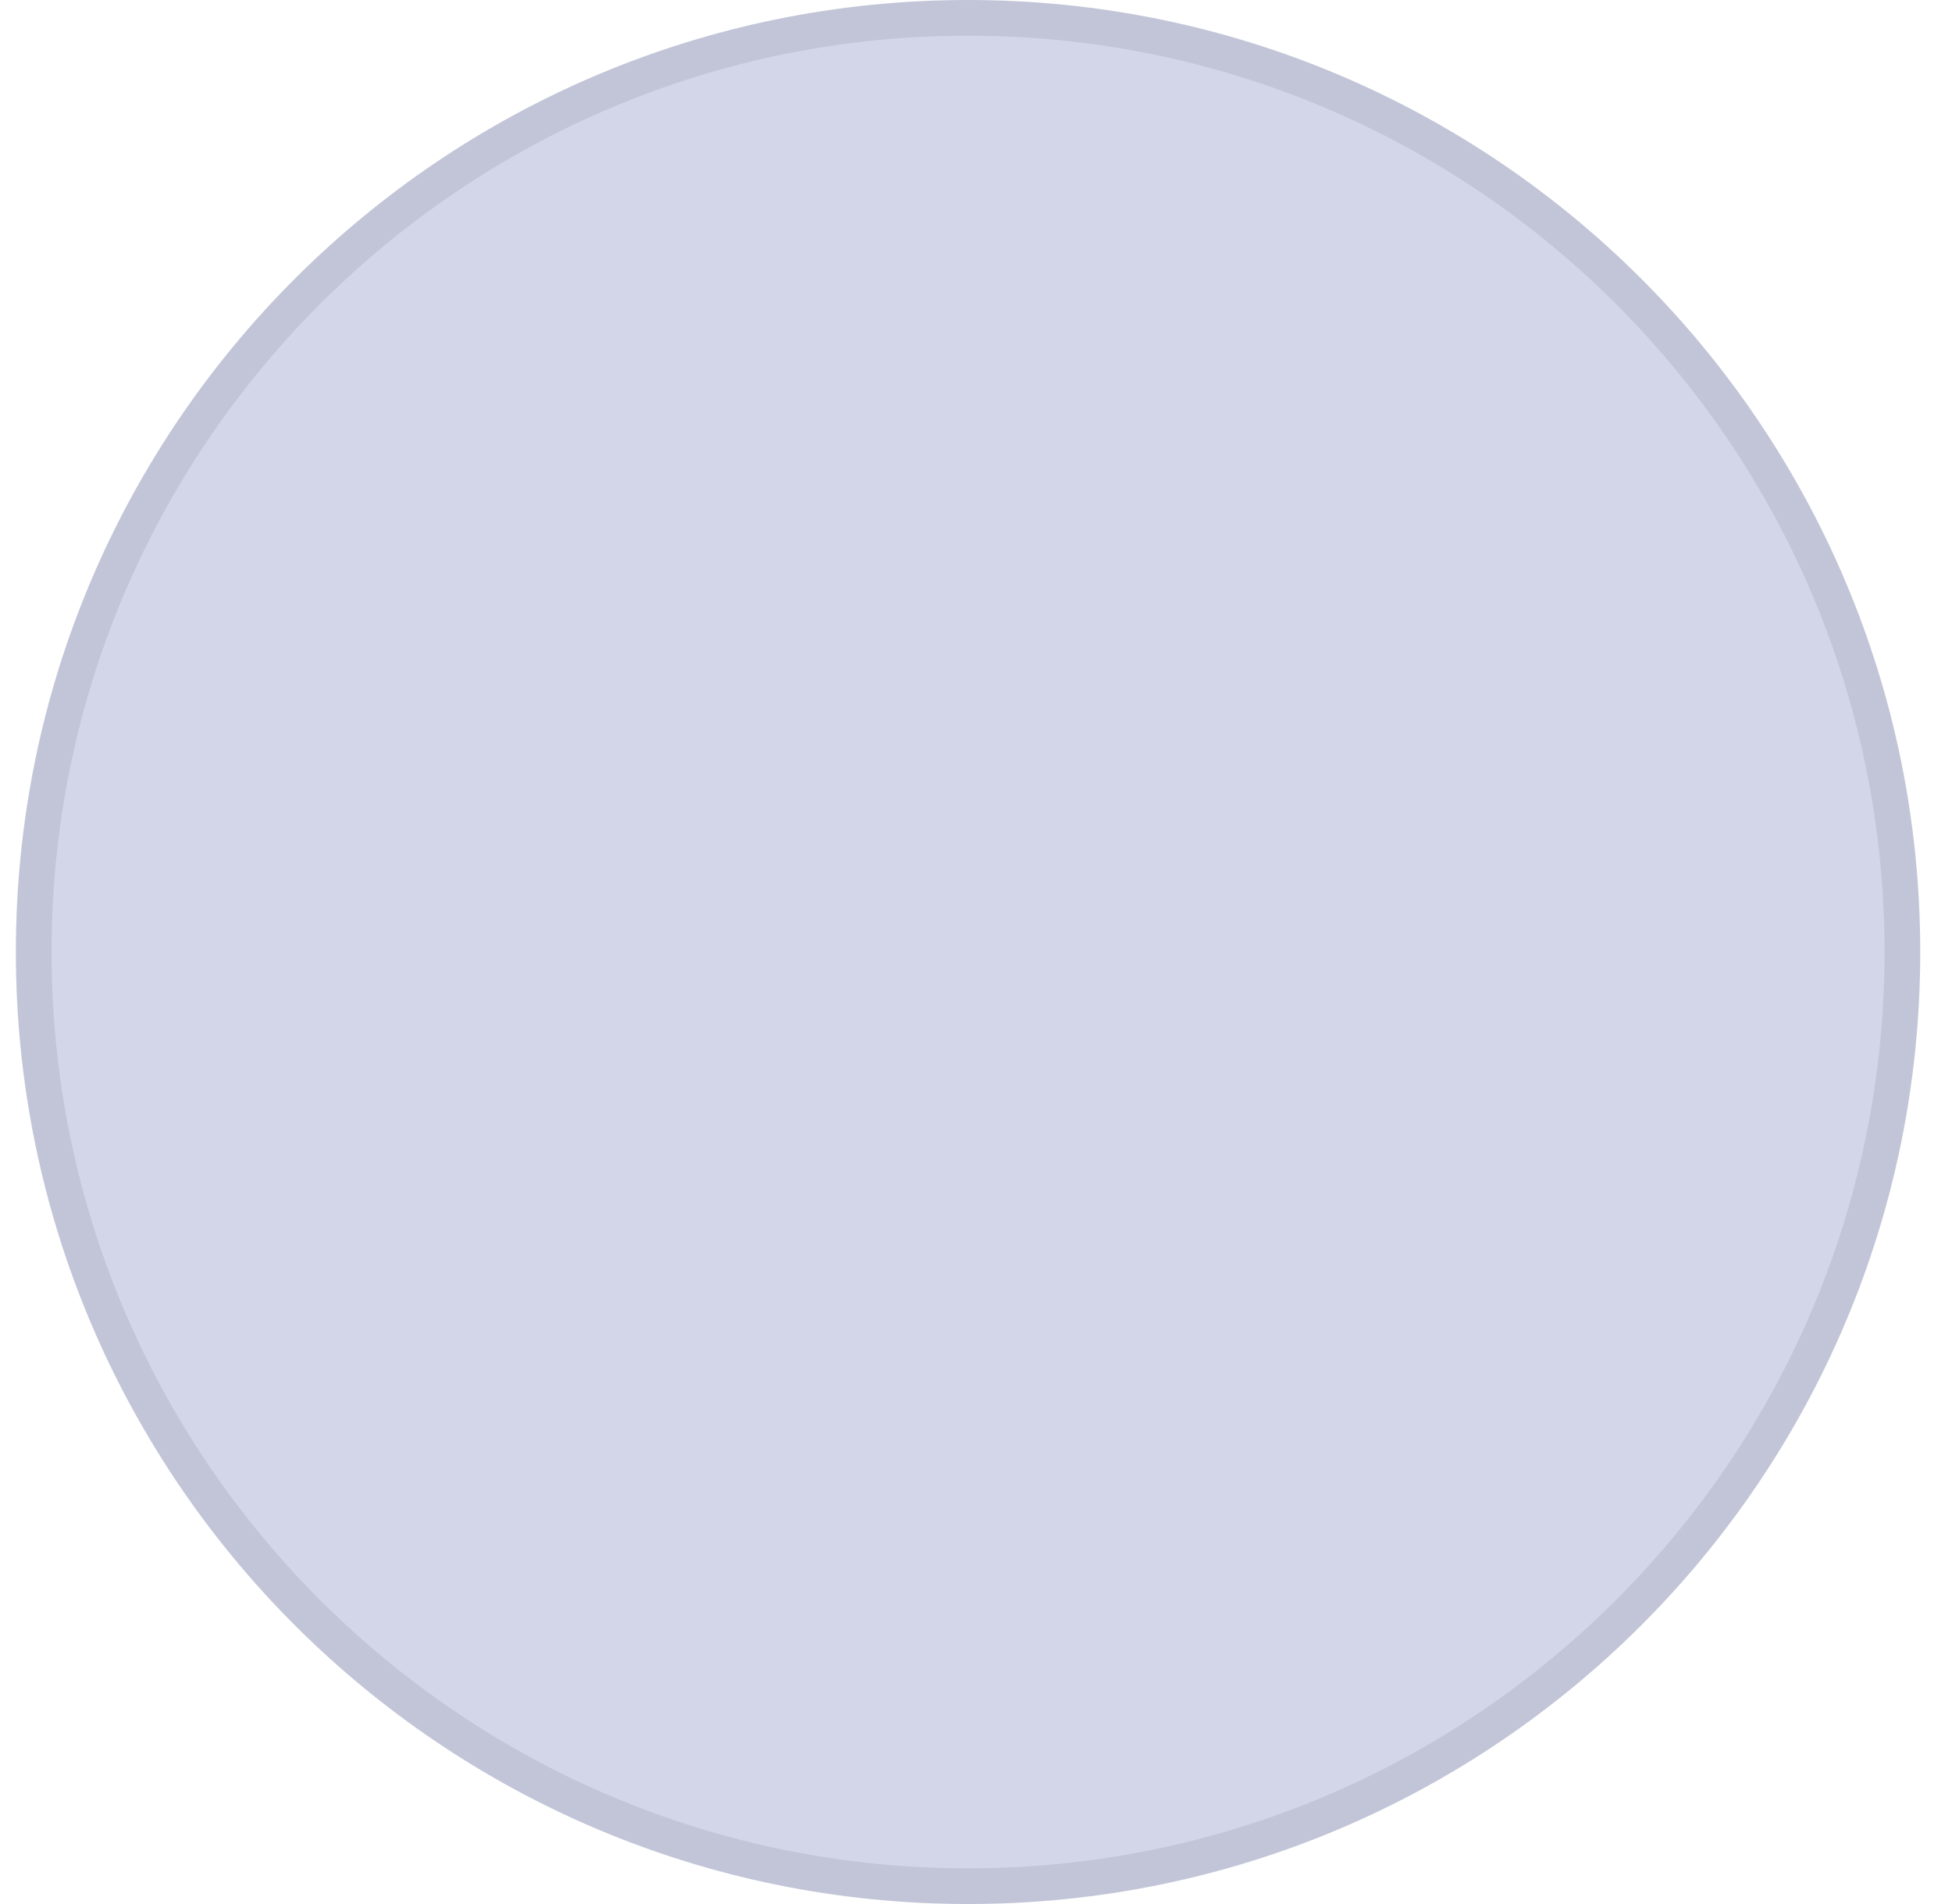
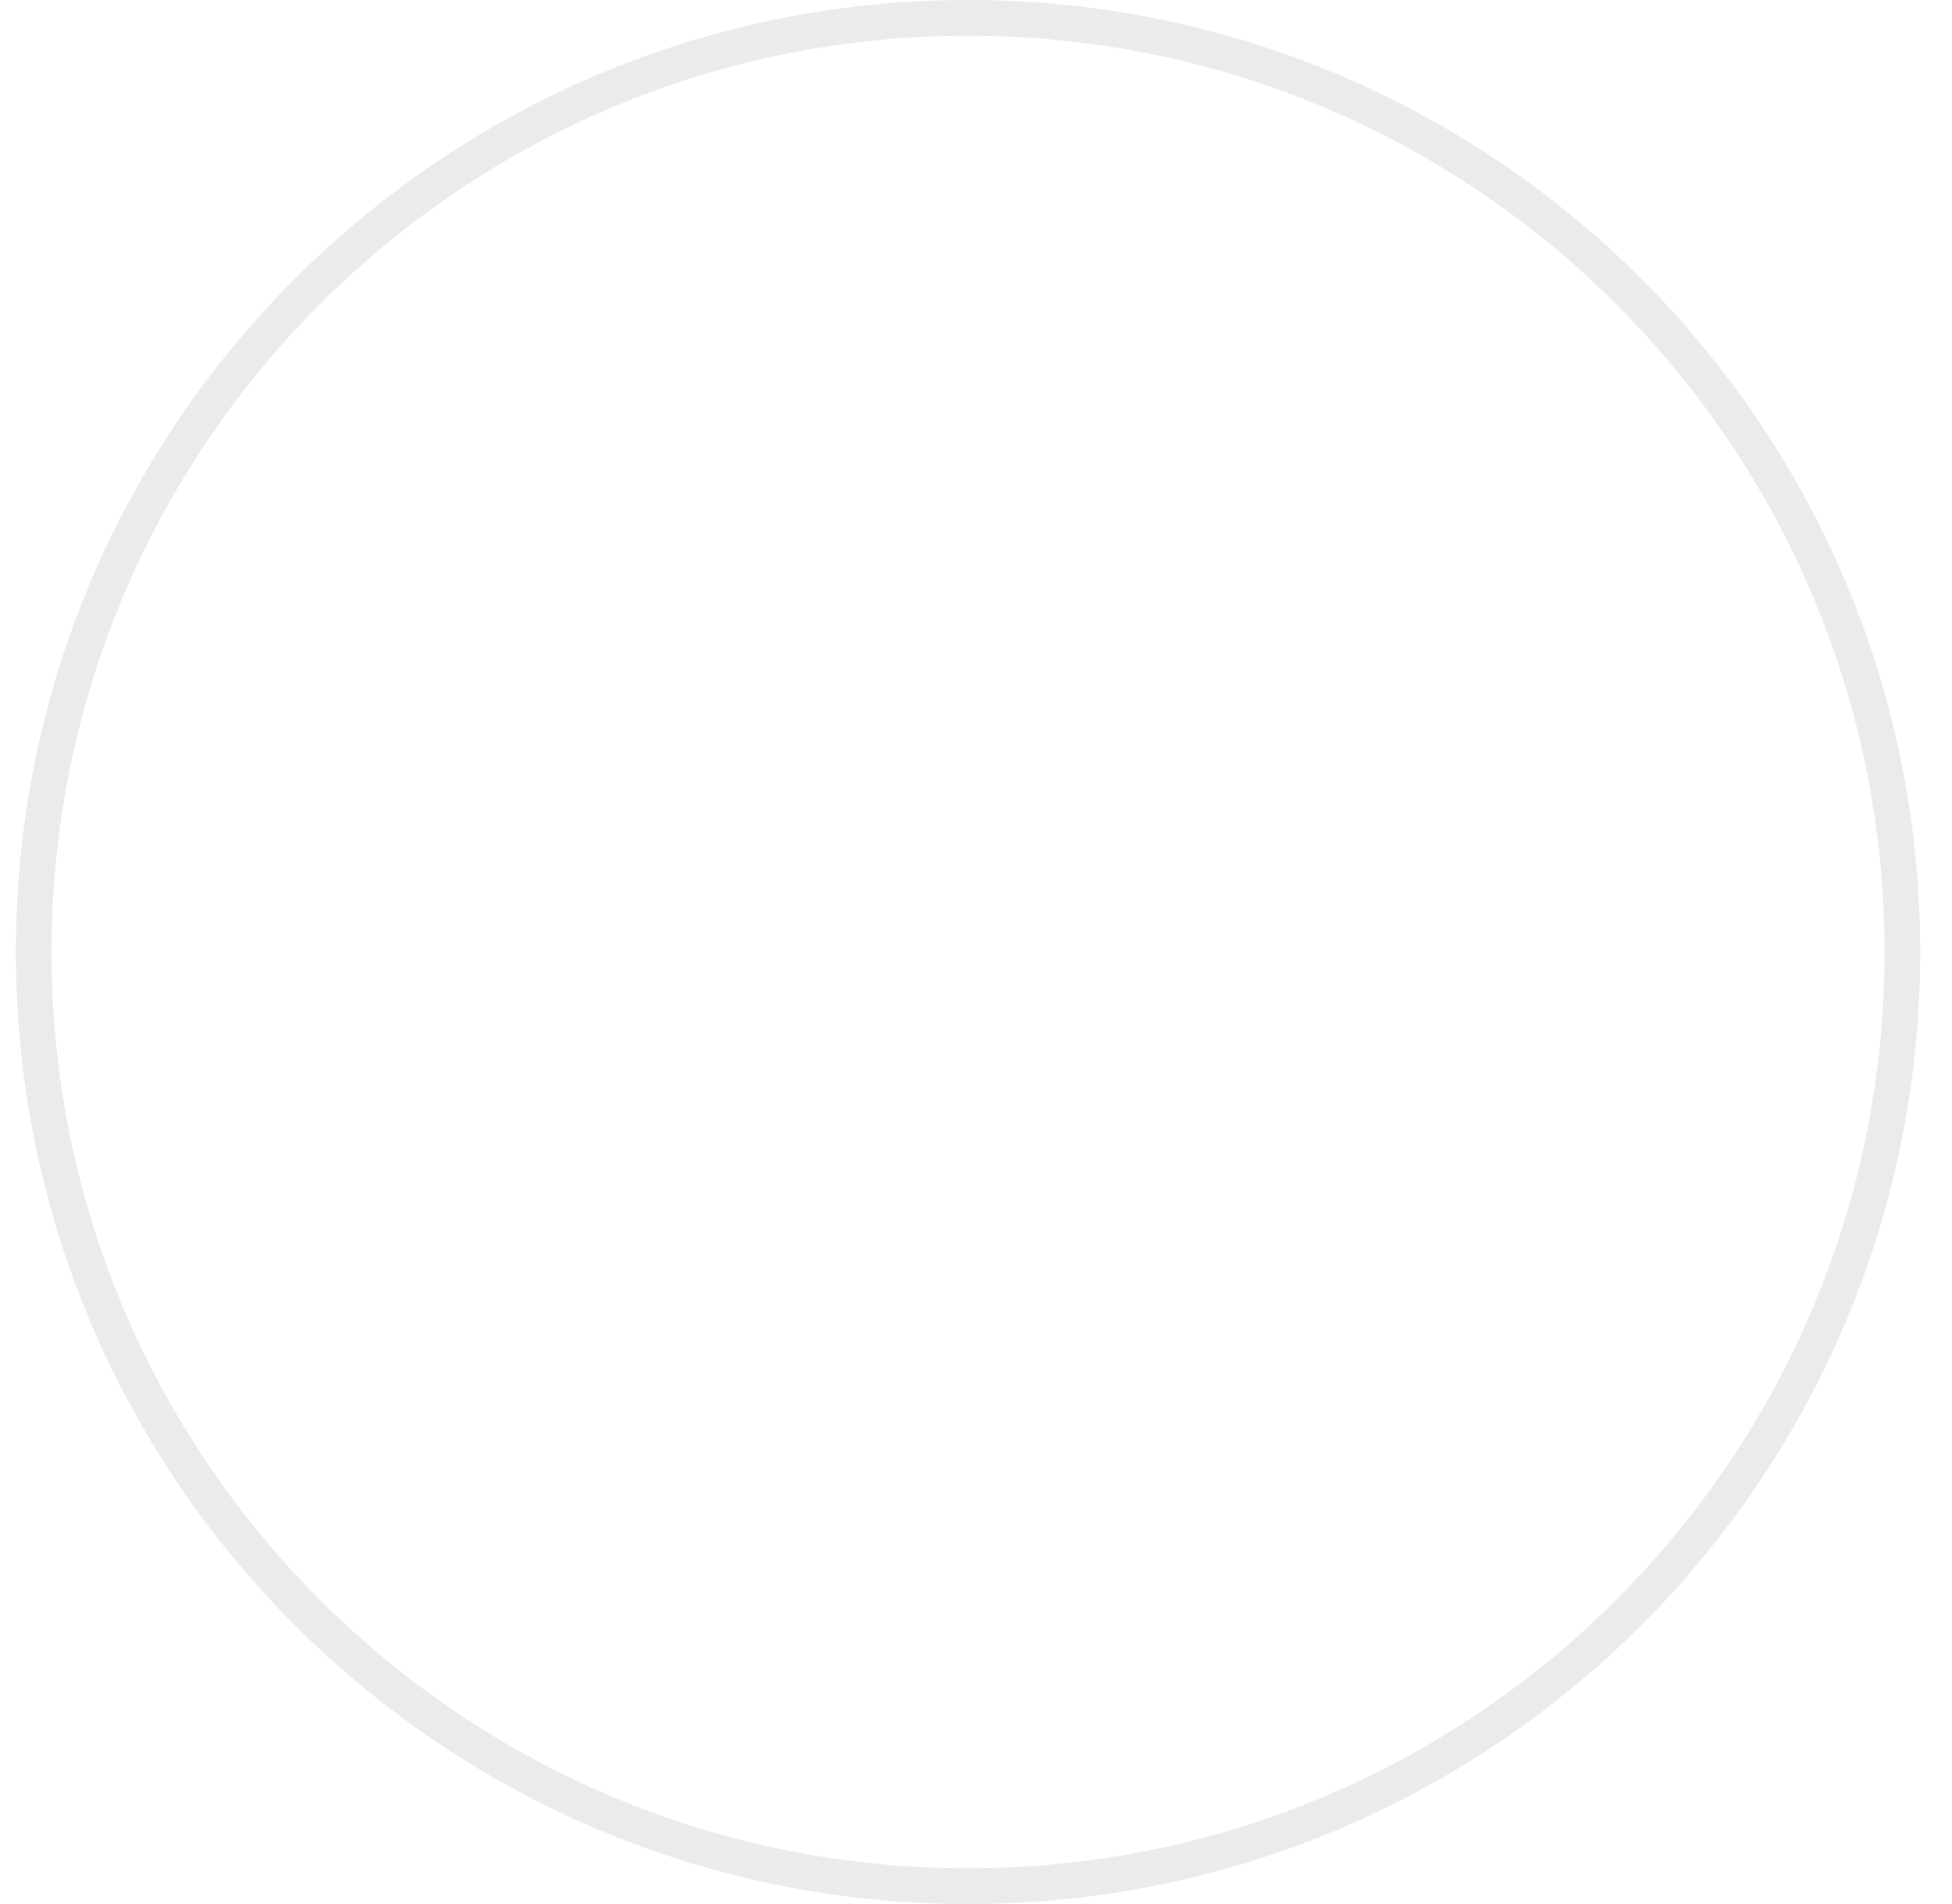
<svg xmlns="http://www.w3.org/2000/svg" width="41" height="40" viewBox="0 0 41 40" fill="none">
-   <path d="M0.333 20C0.333 8.954 9.287 0 20.333 0C31.379 0 40.333 8.954 40.333 20C40.333 31.046 31.379 40 20.333 40C9.287 40 0.333 31.046 0.333 20Z" fill="#D3D6E9" />
-   <path d="M0.333 20C0.333 8.954 9.287 0 20.333 0C31.379 0 40.333 8.954 40.333 20C40.333 31.046 31.379 40 20.333 40C9.287 40 0.333 31.046 0.333 20Z" />
  <path d="M0.708 20C0.708 9.161 9.494 0.375 20.333 0.375C31.172 0.375 39.958 9.161 39.958 20C39.958 30.839 31.172 39.625 20.333 39.625C9.494 39.625 0.708 30.839 0.708 20Z" stroke="black" stroke-opacity="0.08" stroke-width="0.75" />
</svg>